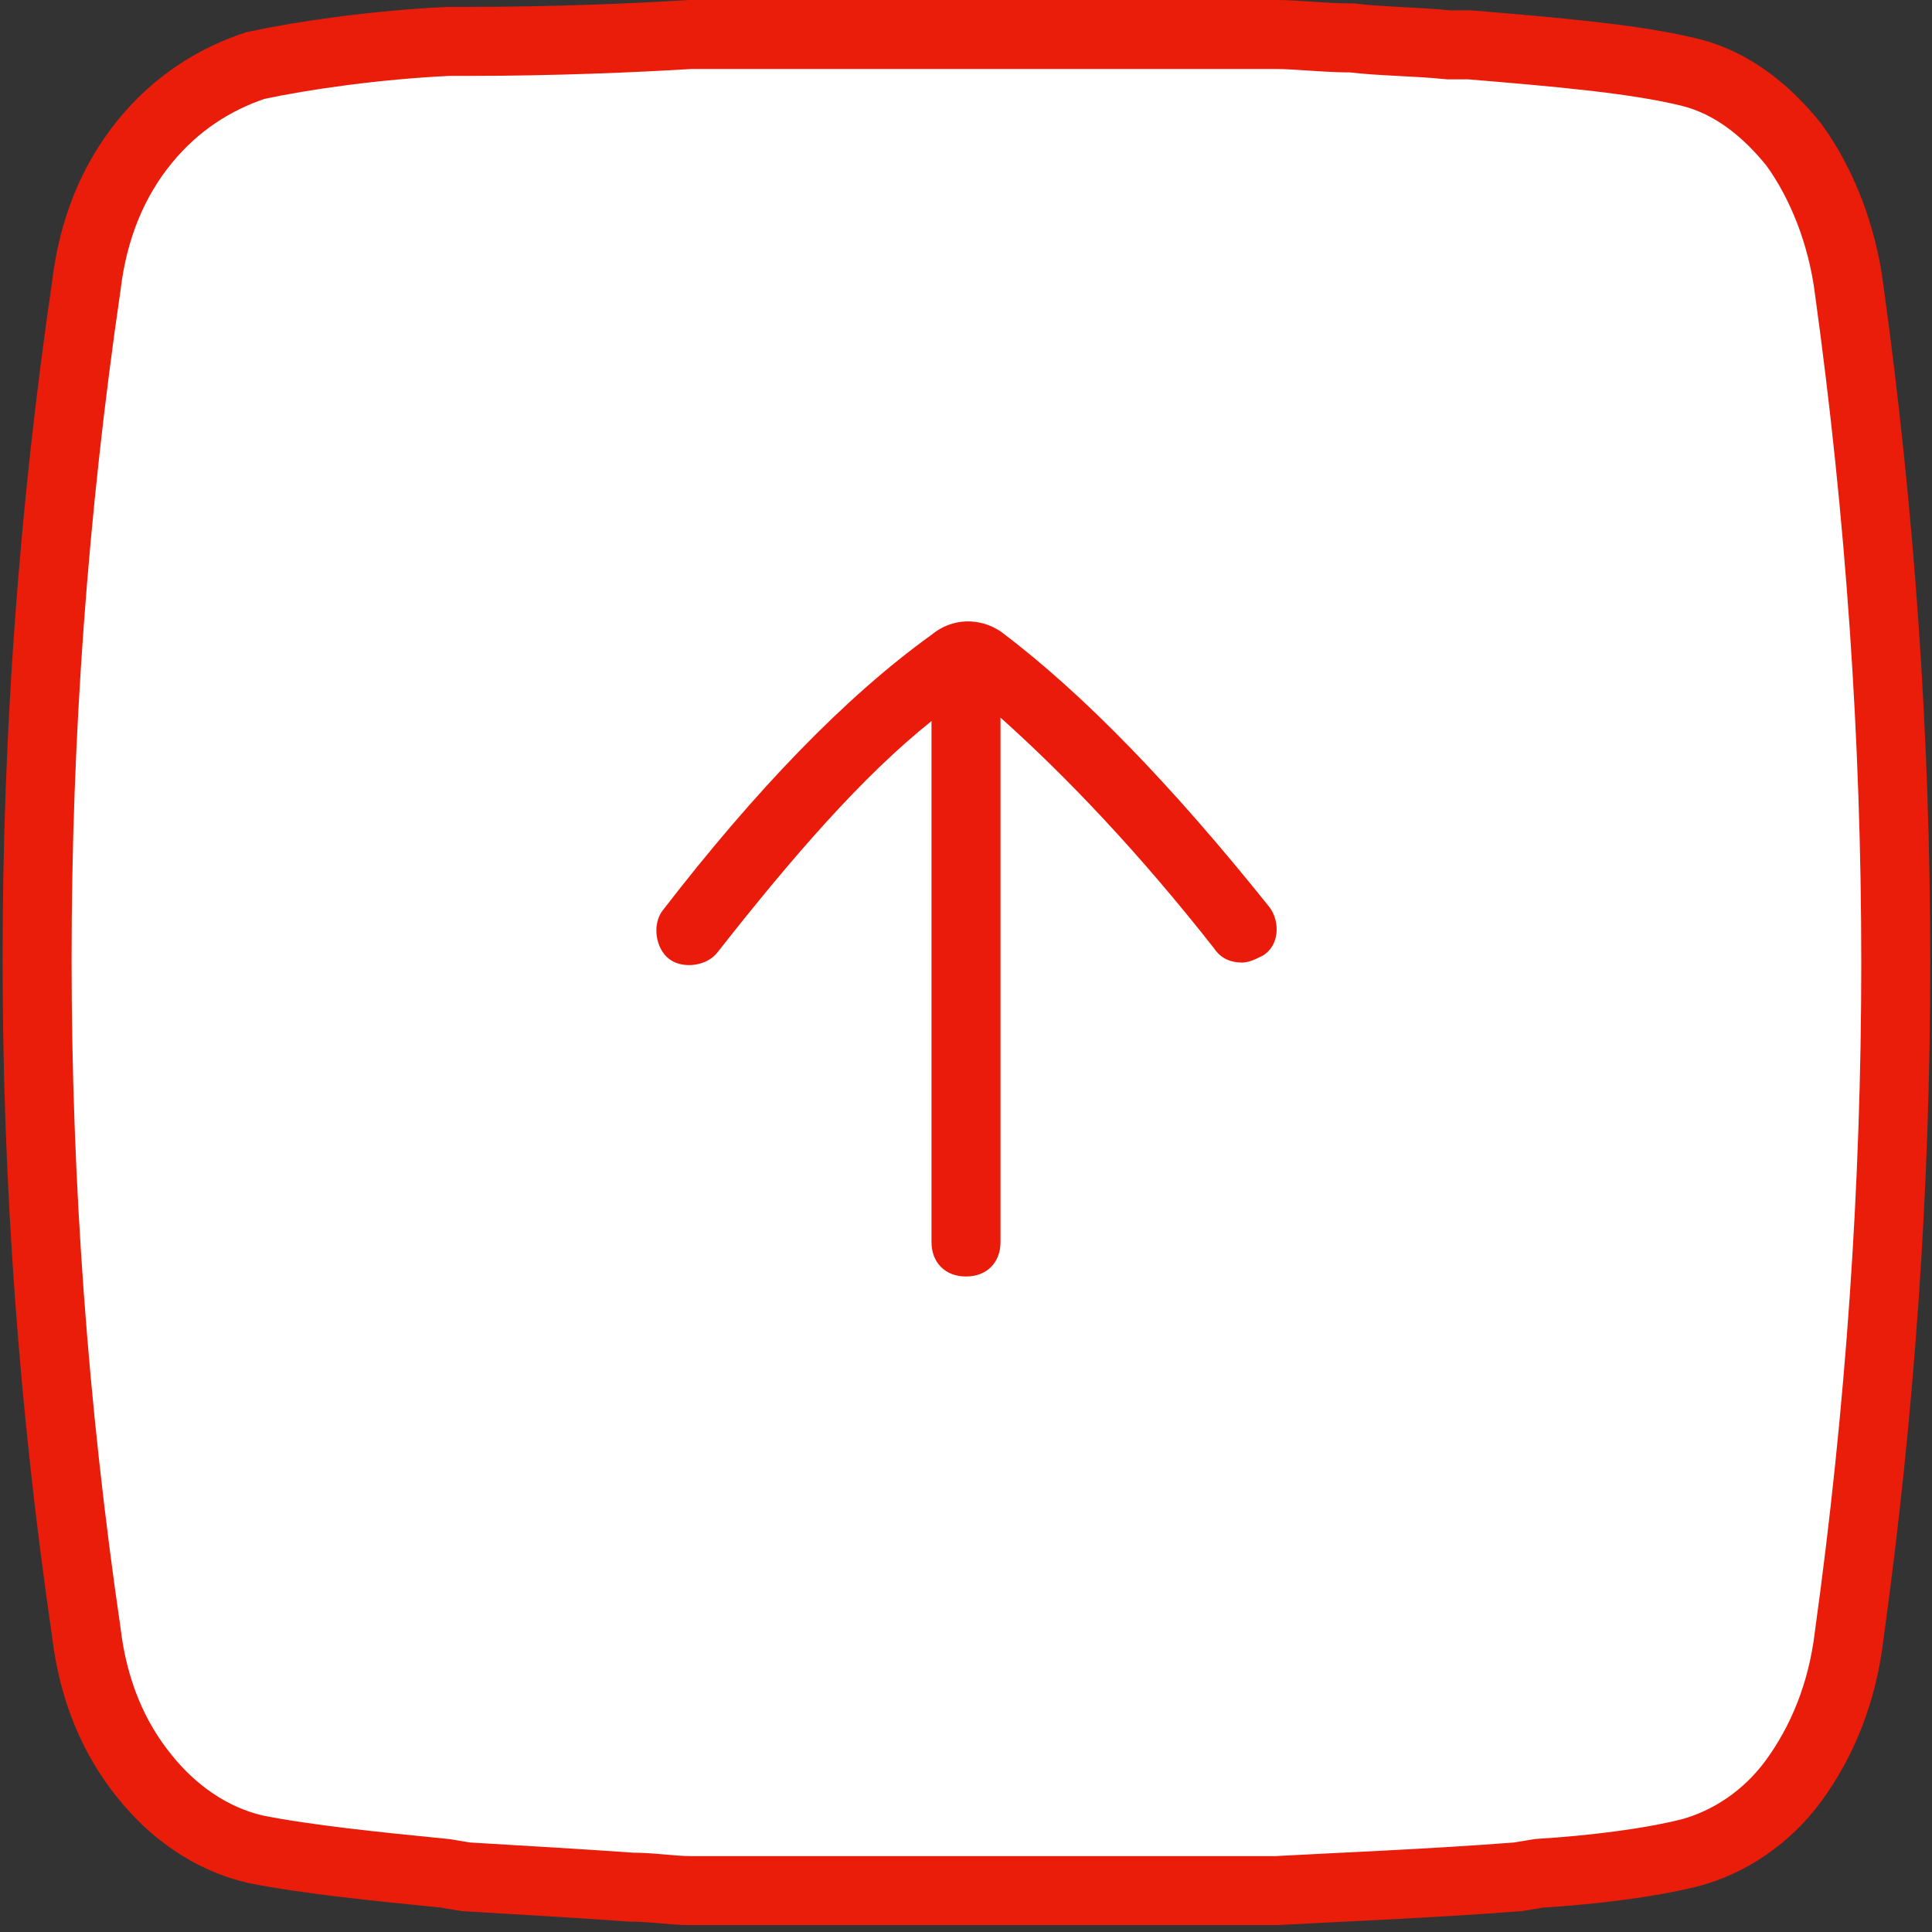
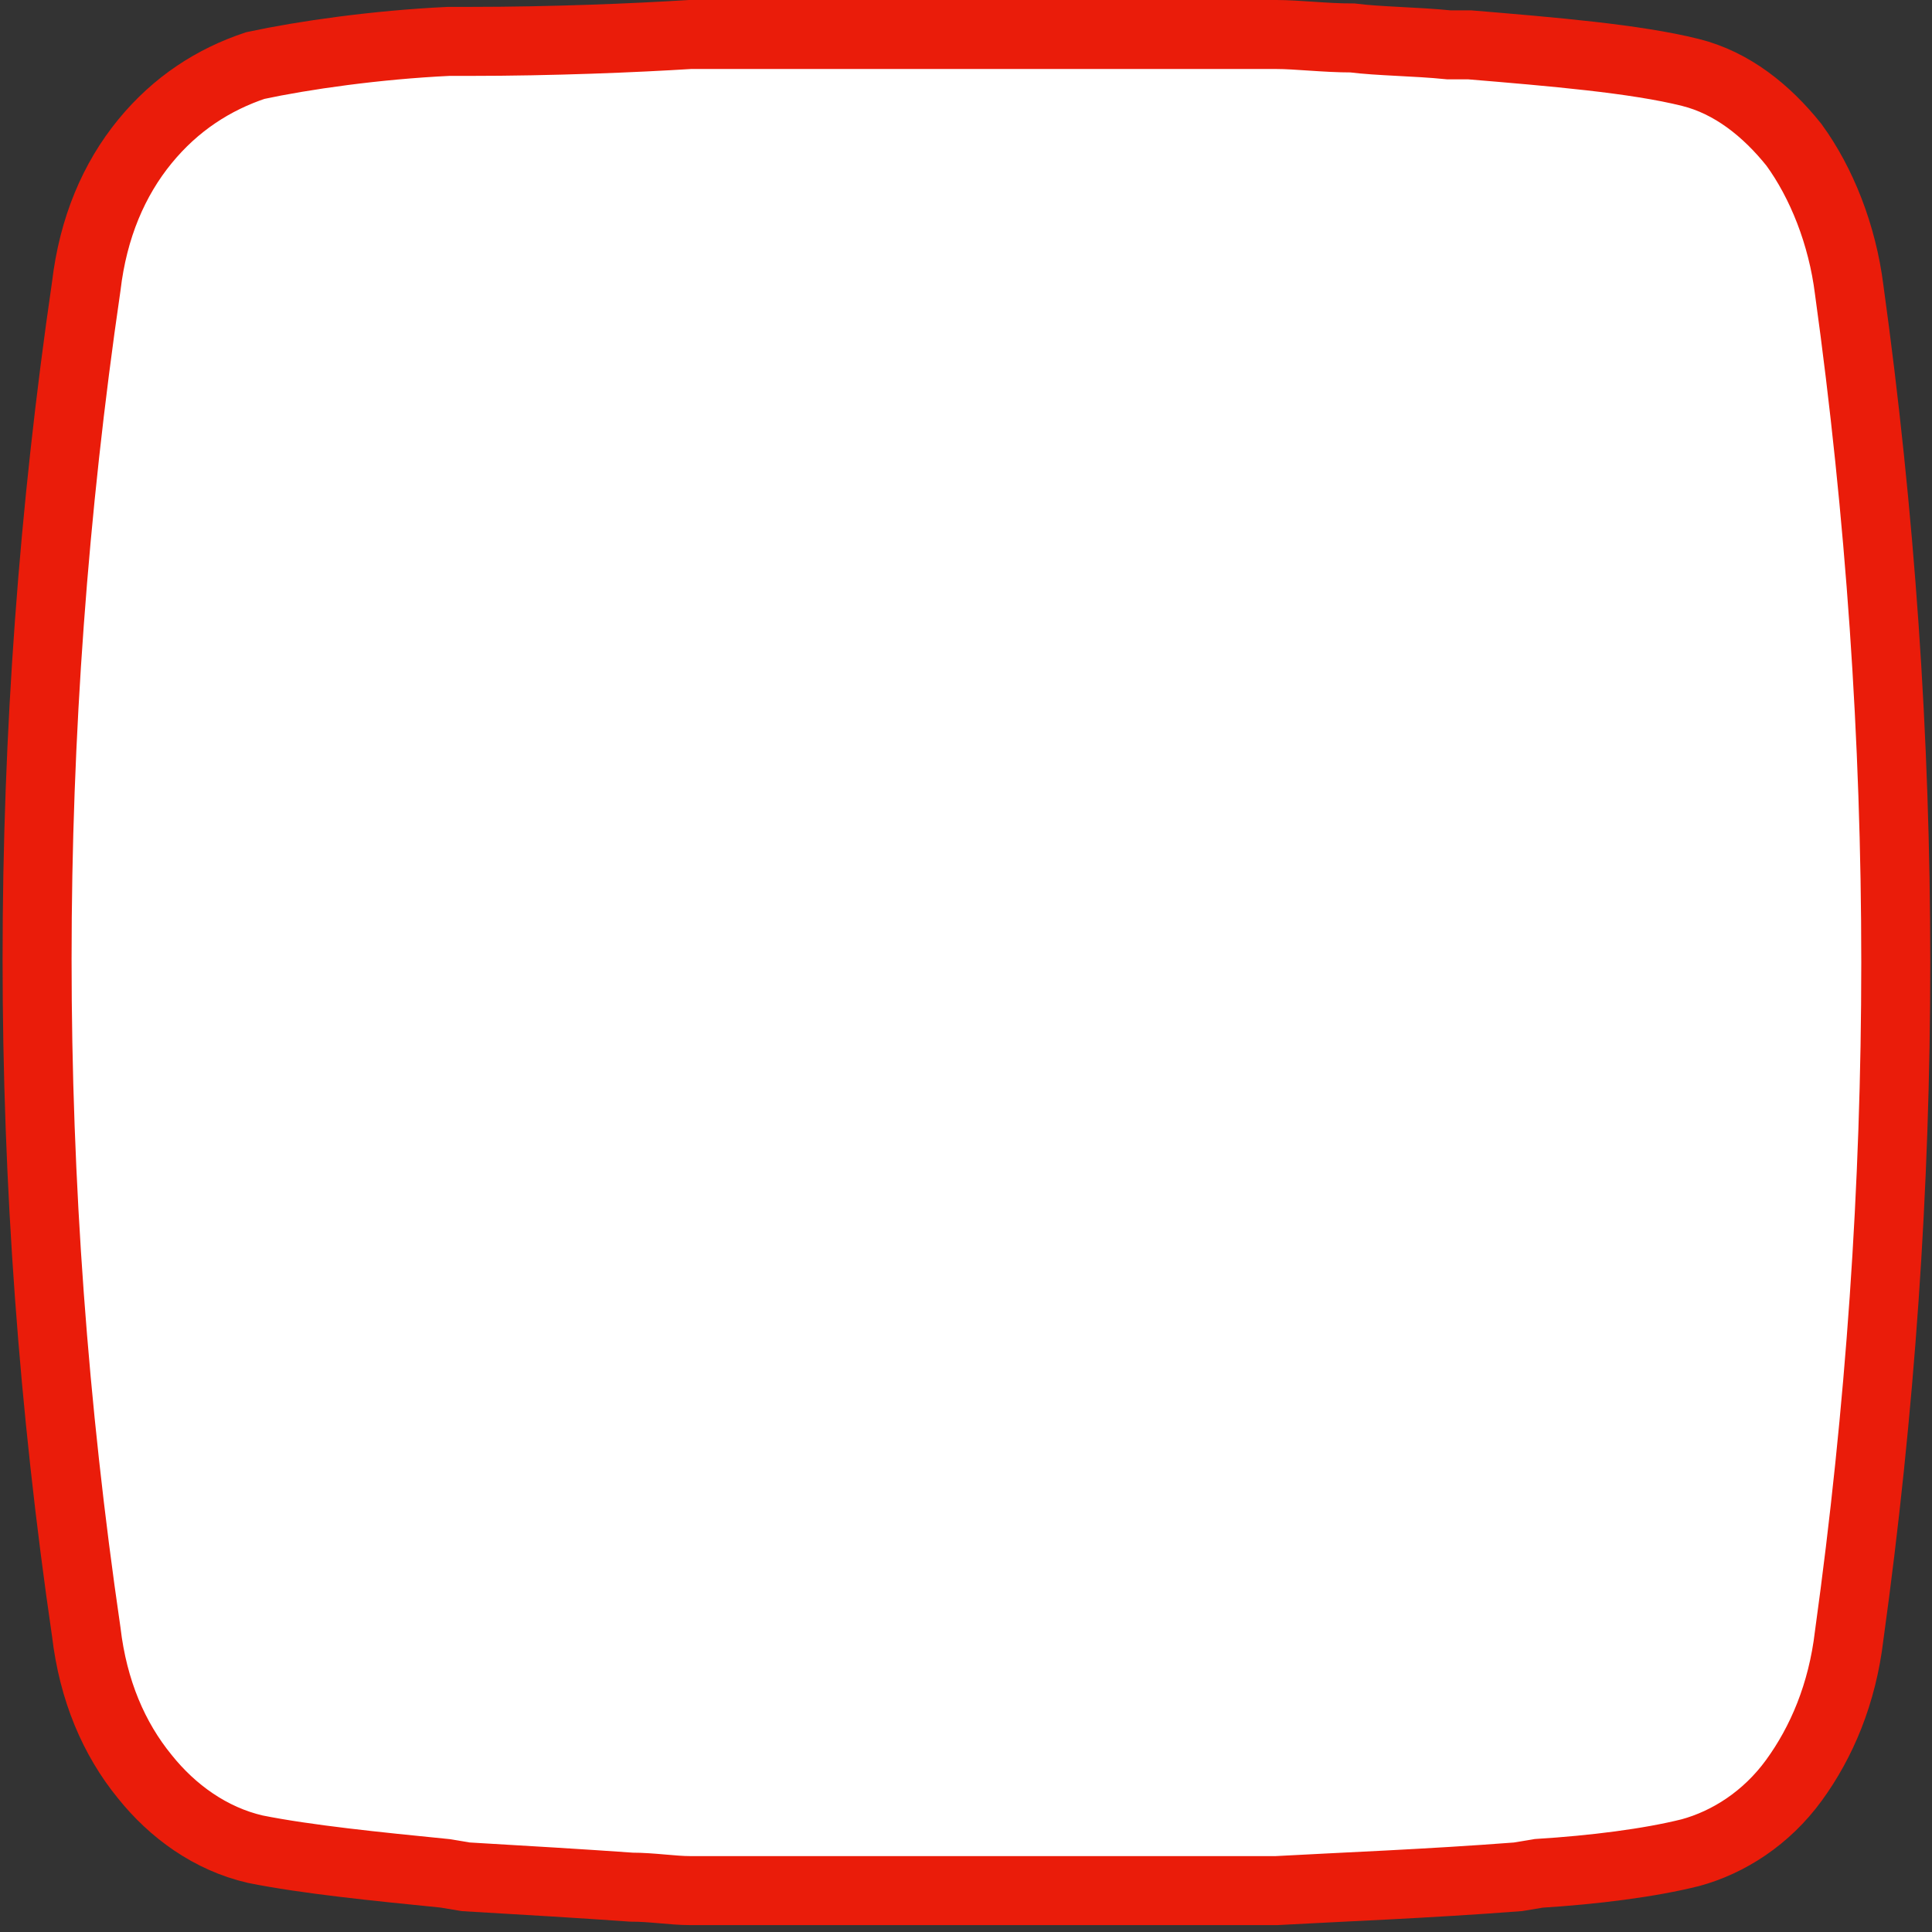
<svg xmlns="http://www.w3.org/2000/svg" version="1.1" id="Layer_1" x="0px" y="0px" viewBox="0 0 56 56" style="enable-background:new 0 0 56 56;" xml:space="preserve">
  <rect x="0" y="0" width="56" height="56" fill="#333333" stroke="none" />
  <style type="text/css">
	.st0{fill-rule:evenodd;clip-rule:evenodd;fill:#FFFFFF;stroke:#EA1C0A;stroke-width:2;}
	.st1{fill-rule:evenodd;clip-rule:evenodd;fill:#EA1B0A;}
</style>
  <g id="Scroll-to-top">
    <g id="Group-2">
      <path id="_x25CF_-background" class="st0" d="M37,1c0.6,0,1.4,0.1,2.2,0.1C40,1.2,41,1.2,42,1.3l0,0l0.6,0C45,1.5,47.4,1.7,49,2.1    c1.2,0.3,2.2,1.1,3,2.1c0.8,1.1,1.4,2.6,1.6,4.2c1.8,13,1.8,26,0,39c-0.2,1.7-0.8,3.1-1.6,4.2c-0.8,1.1-1.9,1.8-3,2.1    c-1.2,0.3-2.8,0.5-4.4,0.6l0,0l-0.6,0.1c-2.6,0.2-5.2,0.3-7,0.4l0,0l-17,0c-0.5,0-1.1-0.1-1.7-0.1c-1.4-0.1-3.1-0.2-4.8-0.3l0,0    l-0.6-0.1c-2-0.2-4-0.4-5.5-0.7c-1.3-0.3-2.4-1.1-3.2-2.1c-0.9-1.1-1.5-2.5-1.7-4.2c-1.9-13-1.9-26,0-39c0.2-1.7,0.8-3.1,1.7-4.2    c0.9-1.1,2-1.8,3.2-2.2c1.4-0.3,3.5-0.6,5.6-0.7l0,0l0.6,0C16,1.2,18.4,1.1,20,1l0,0L37,1z" />
-       <path id="icon" class="st1" d="M29,18.3c2.4,1.8,5,4.5,7.8,8c0.3,0.4,0.3,1.1-0.2,1.4c-0.2,0.1-0.4,0.2-0.6,0.2    c-0.3,0-0.6-0.1-0.8-0.4c-2.2-2.8-4.3-5-6.2-6.7L29,36c0,0.6-0.4,1-1,1s-1-0.4-1-1l0-15.1c-2,1.6-4,3.9-6.2,6.7    c-0.3,0.4-1,0.5-1.4,0.2c-0.4-0.3-0.5-1-0.2-1.4c2.7-3.5,5.3-6.2,7.8-8C27.6,17.9,28.4,17.9,29,18.3z" />
    </g>
  </g>
</svg>